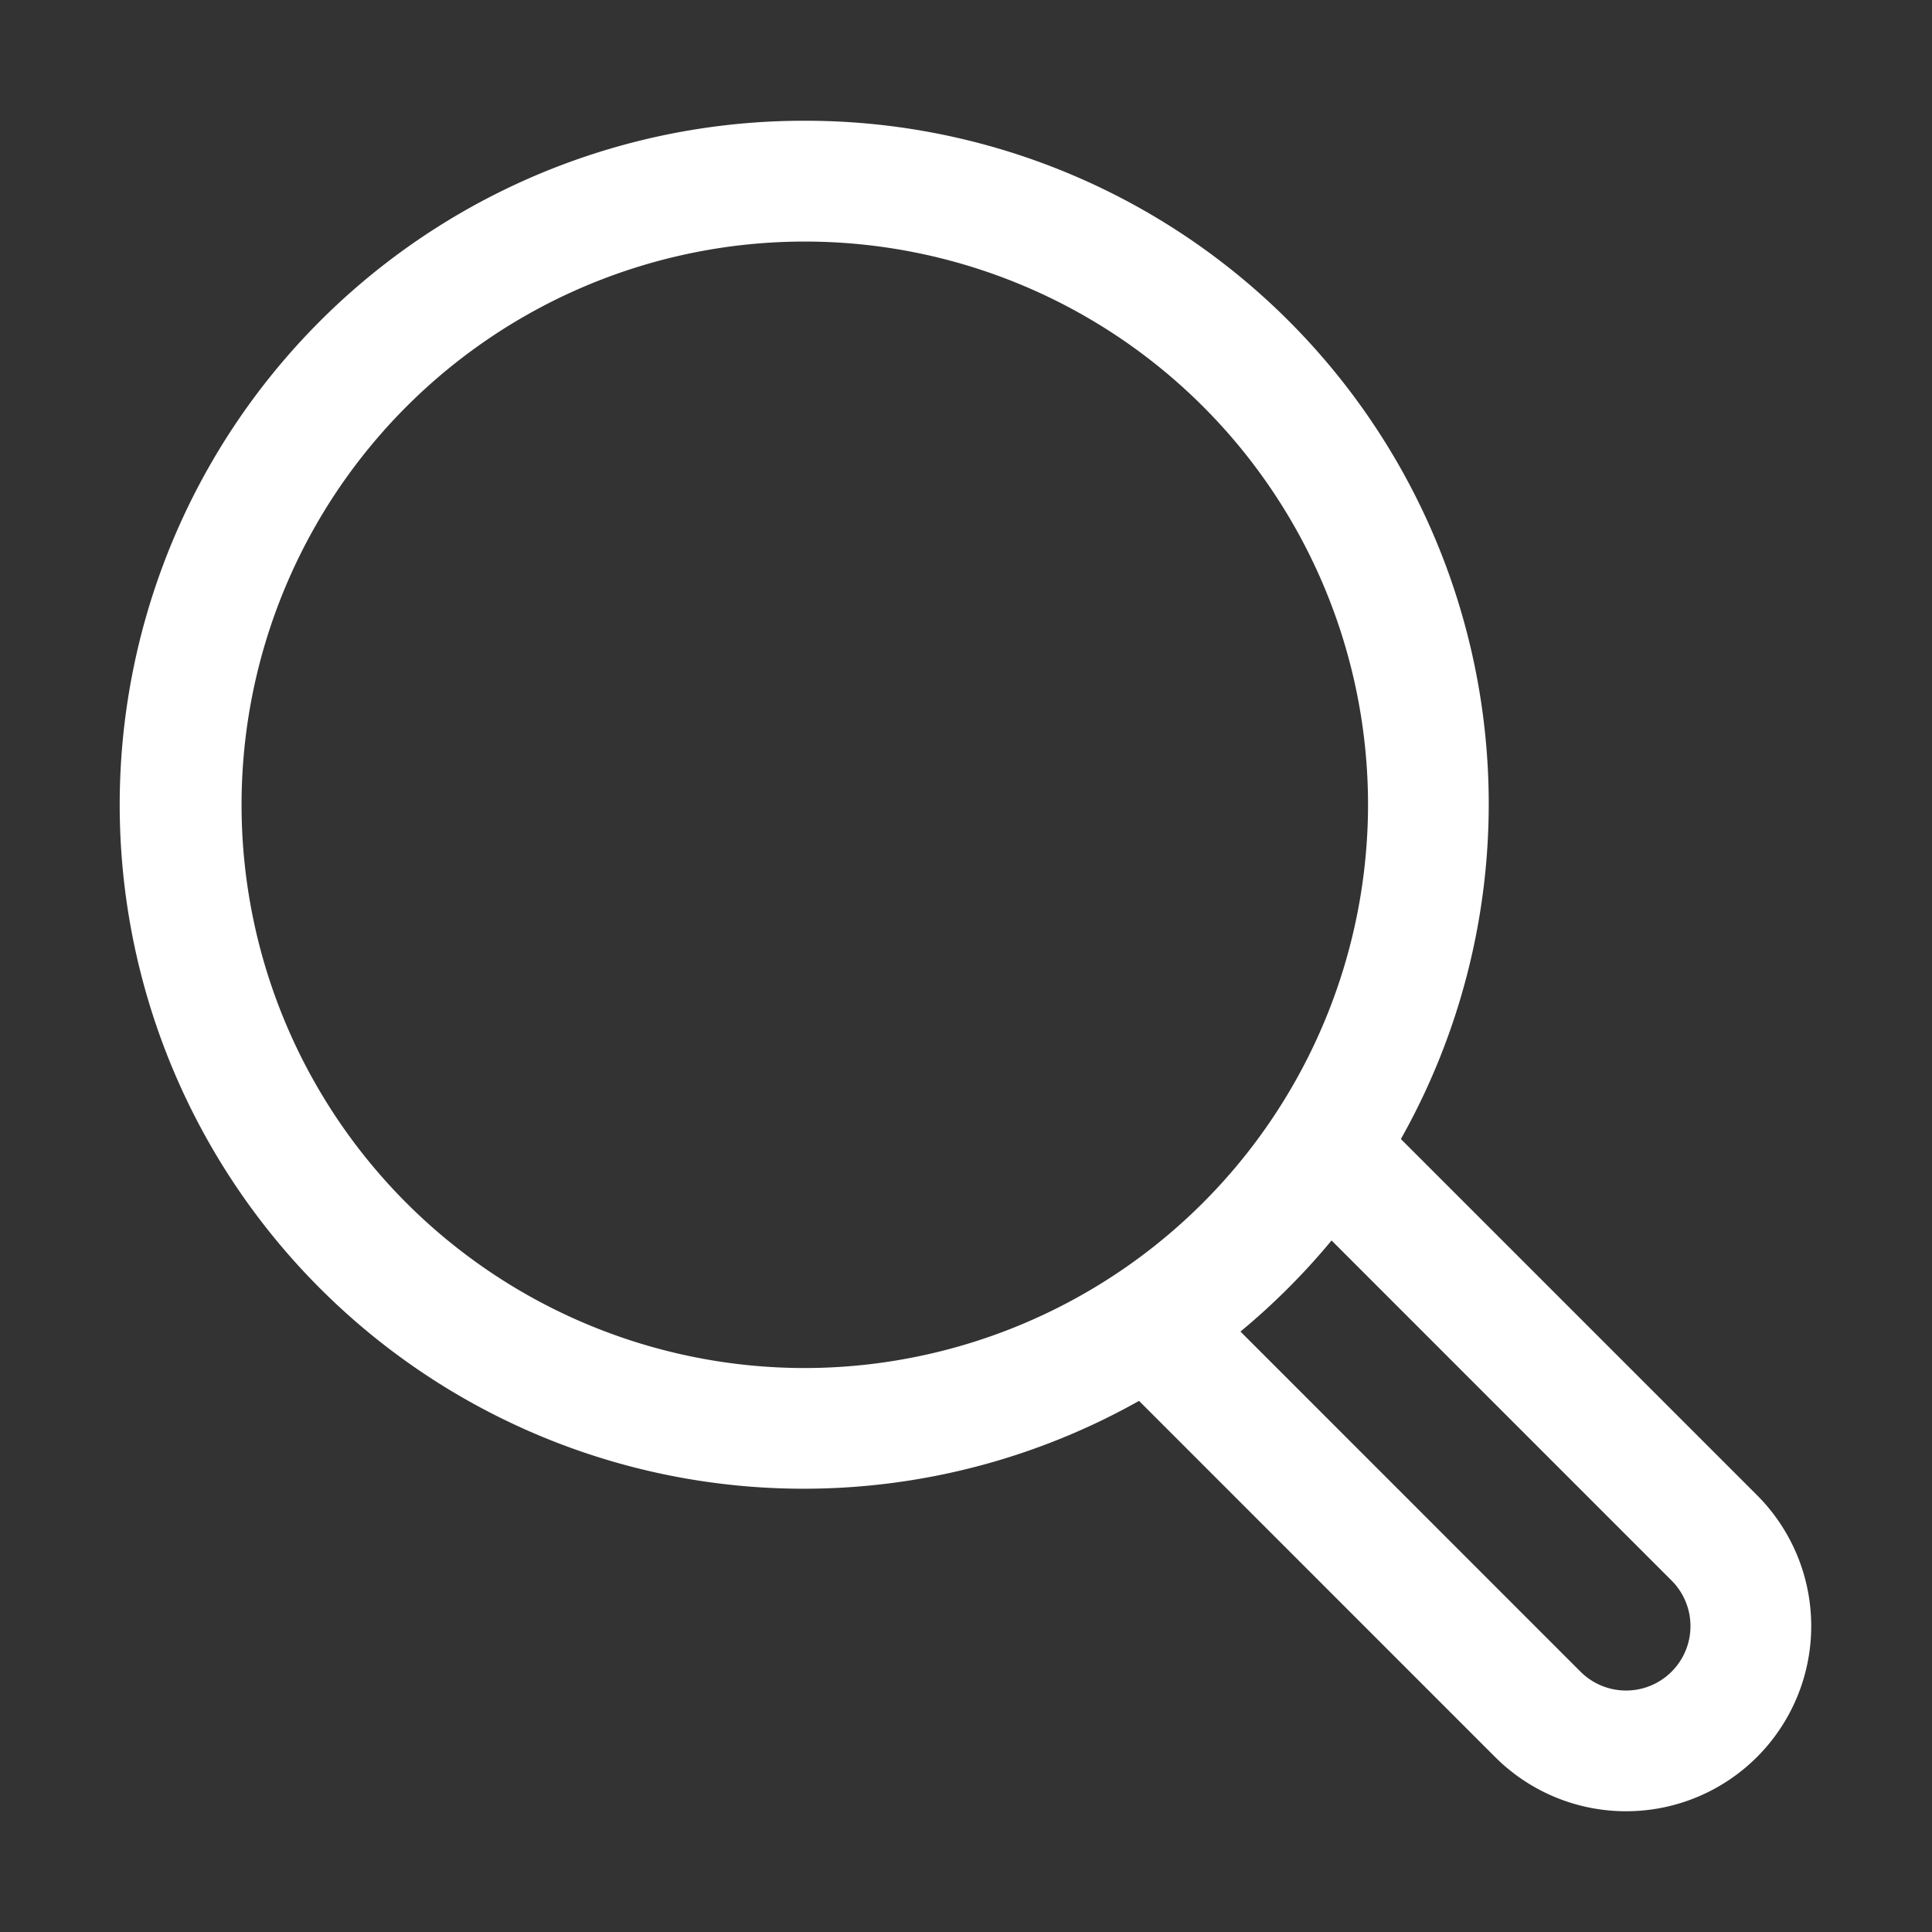
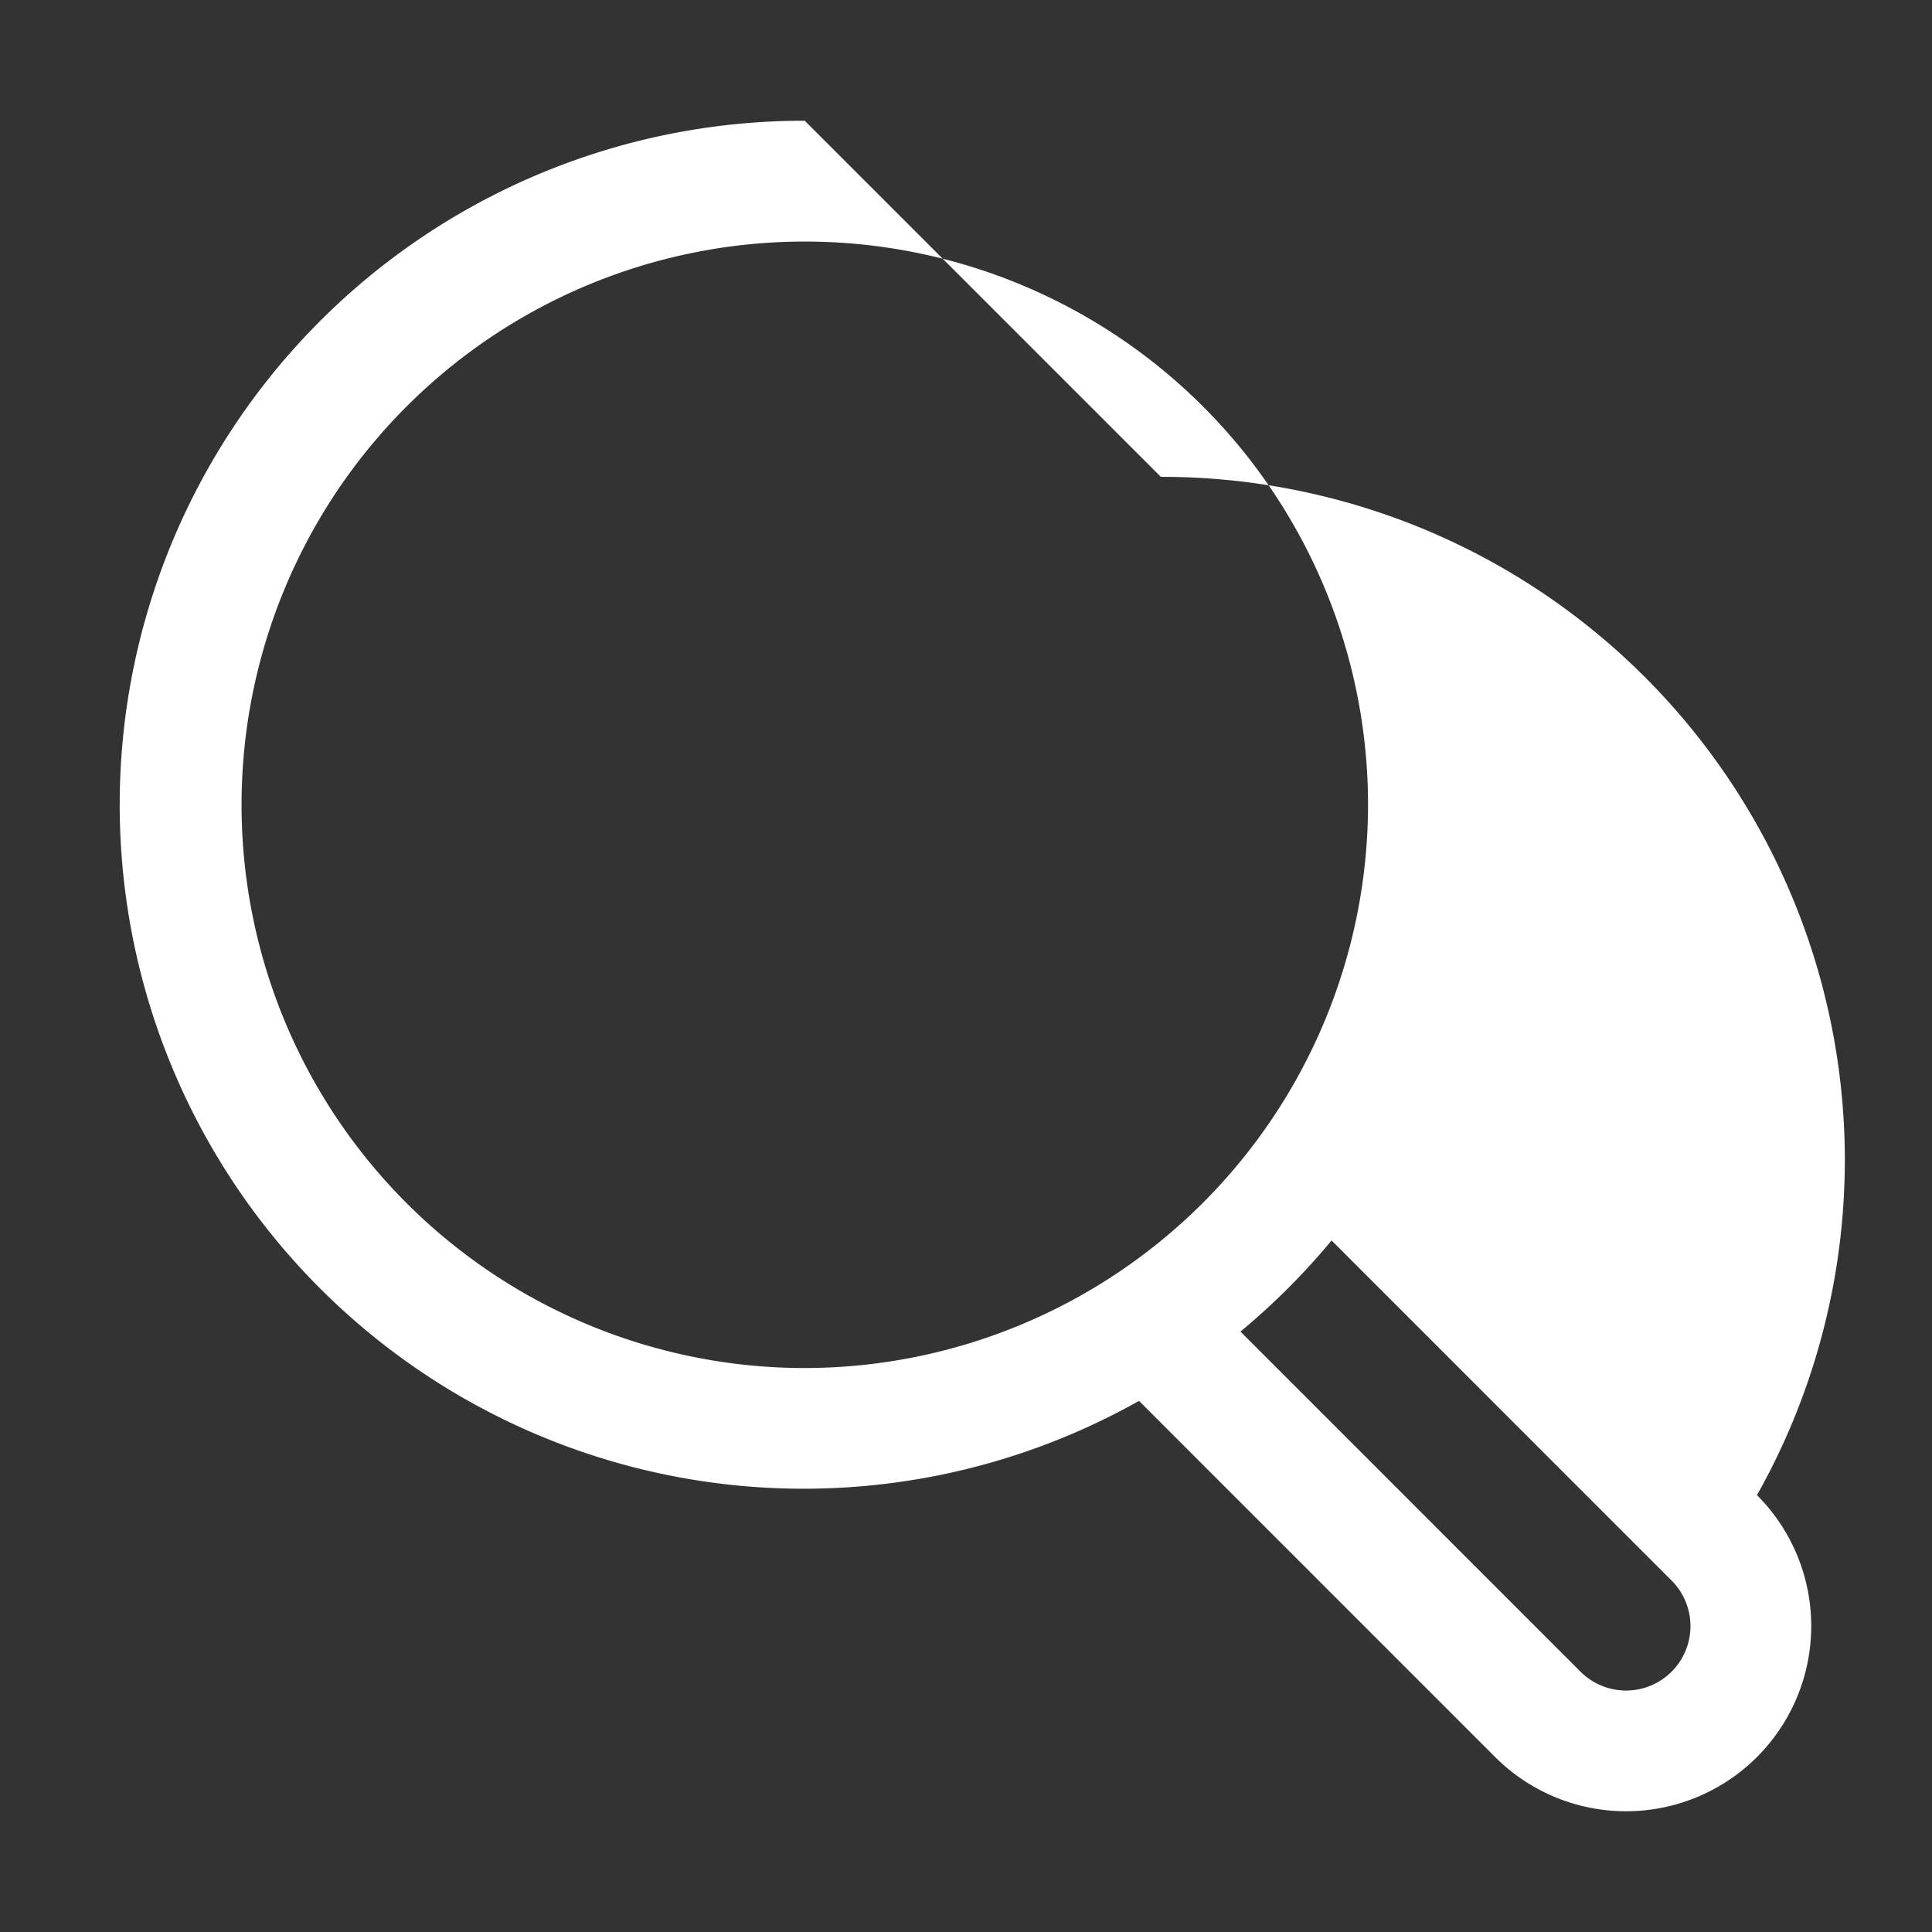
<svg xmlns="http://www.w3.org/2000/svg" version="1.1" width="512" height="512" x="0" y="0" viewBox="0 0 32 32" style="enable-background:new 0 0 512 512" xml:space="preserve">
  <rect x="0" y="0" width="32" height="32" fill="#333333" stroke="none" />
  <g>
    <g id="_01" data-name="01">
-       <path d="m13.329 2a11.329 11.329 0 1 0 5.537 21.203l5.898 5.899a3.067 3.067 0 0 0 4.337-4.338l-5.898-5.898a11.315 11.315 0 0 0 -9.874-16.866zm0 20.659a9.329 9.329 0 1 1 9.33-9.33 9.34 9.34 0 0 1 -9.33 9.33zm14.358 3.52a1.067 1.067 0 1 1 -1.509 1.509l-5.632-5.633a11.435 11.435 0 0 0 1.509-1.509z" fill="#ffffff" data-original="#000000" />
+       <path d="m13.329 2a11.329 11.329 0 1 0 5.537 21.203l5.898 5.899a3.067 3.067 0 0 0 4.337-4.338a11.315 11.315 0 0 0 -9.874-16.866zm0 20.659a9.329 9.329 0 1 1 9.33-9.33 9.34 9.34 0 0 1 -9.33 9.33zm14.358 3.52a1.067 1.067 0 1 1 -1.509 1.509l-5.632-5.633a11.435 11.435 0 0 0 1.509-1.509z" fill="#ffffff" data-original="#000000" />
    </g>
  </g>
</svg>